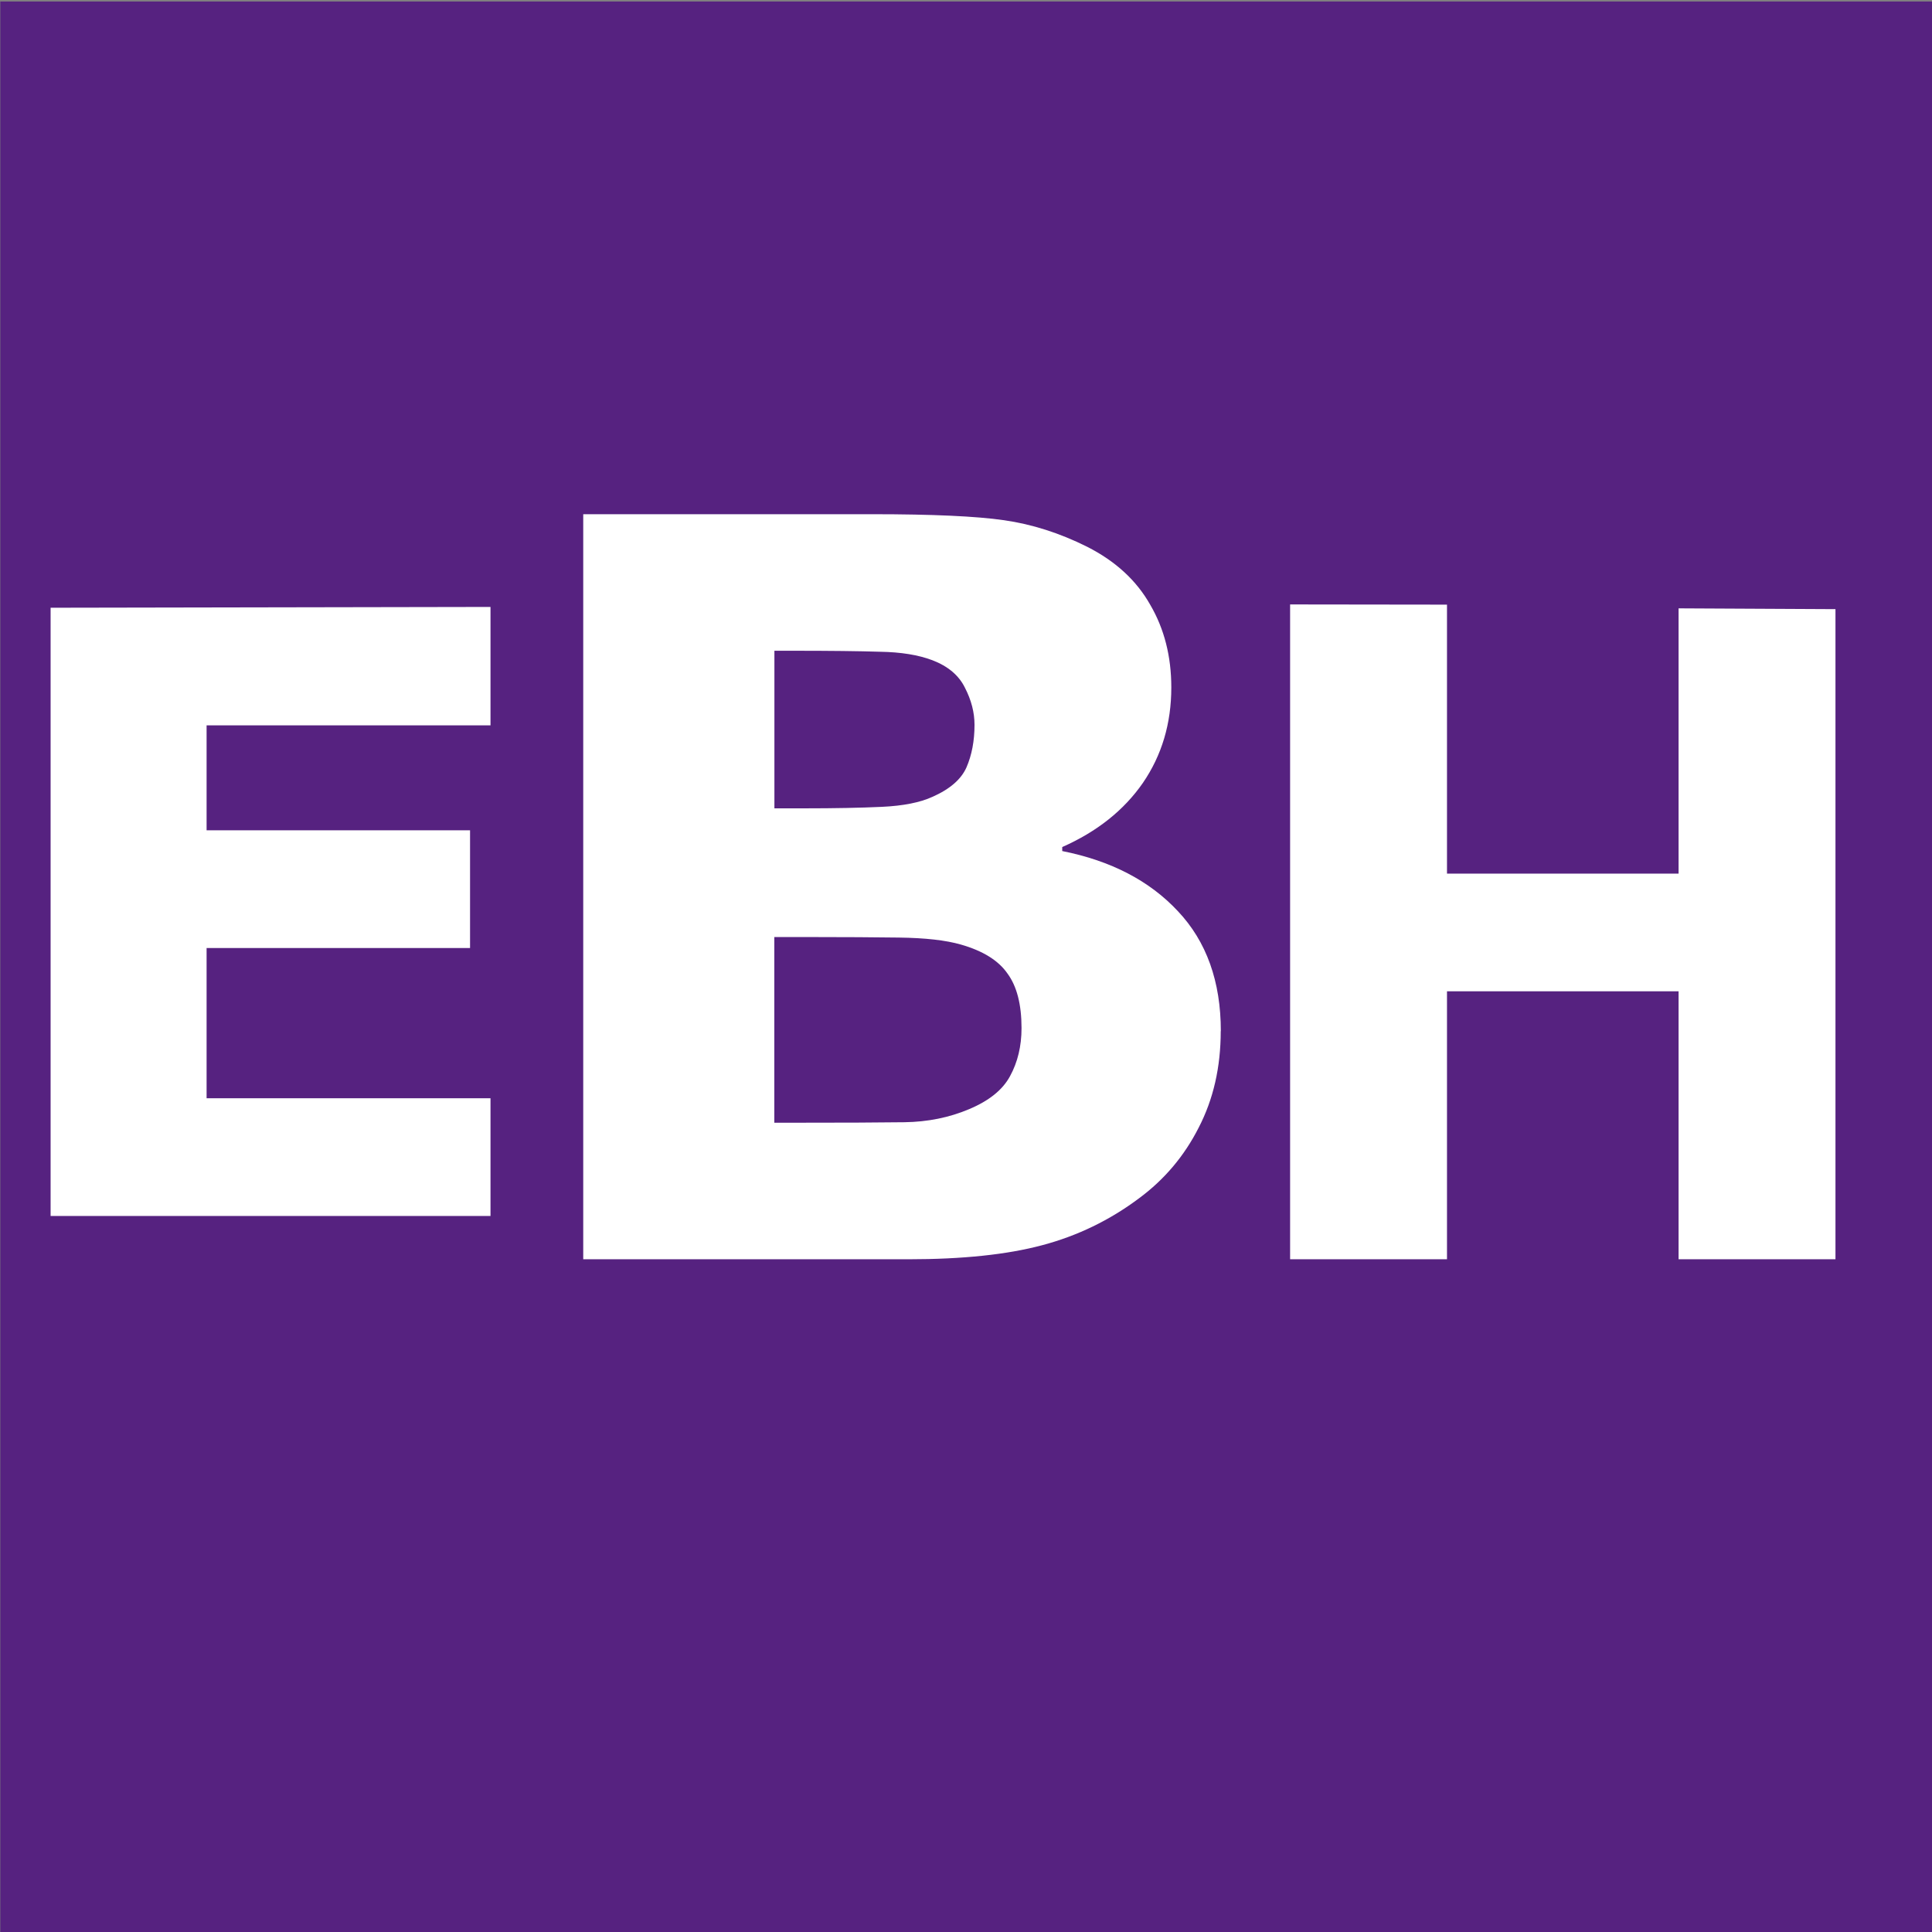
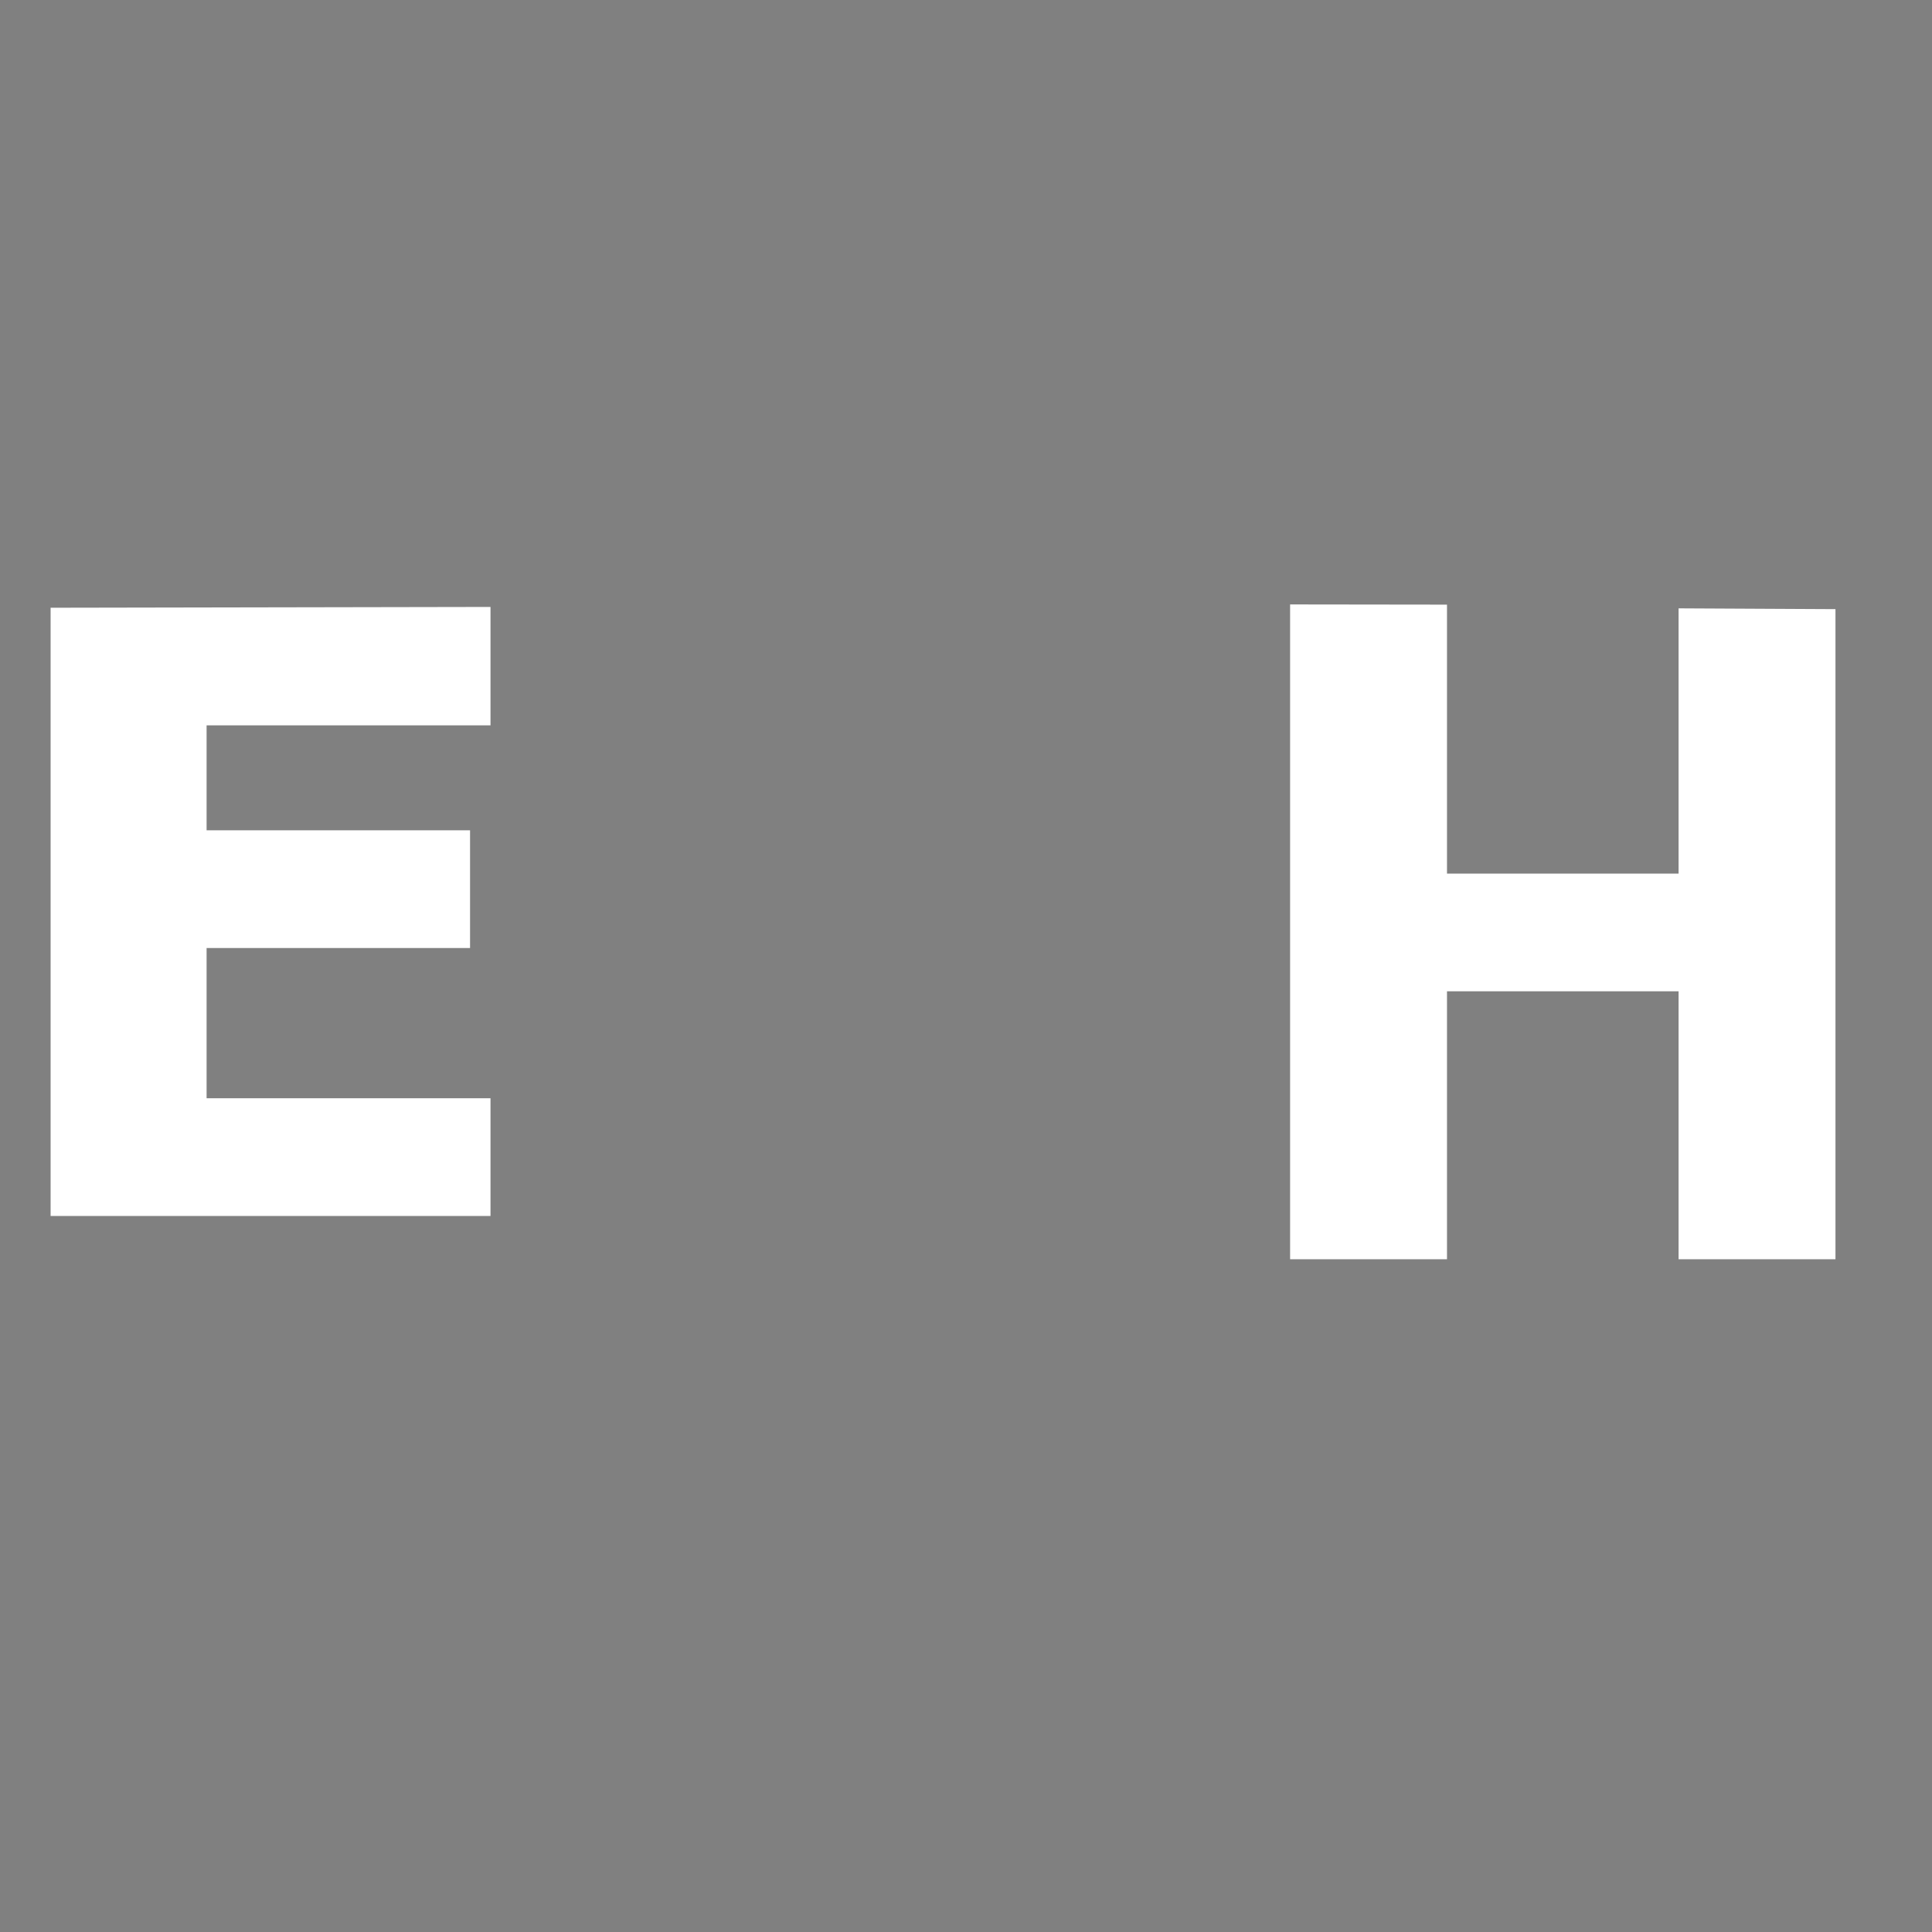
<svg xmlns="http://www.w3.org/2000/svg" xmlns:ns1="http://www.inkscape.org/namespaces/inkscape" xmlns:ns2="http://sodipodi.sourceforge.net/DTD/sodipodi-0.dtd" width="48" height="48" viewBox="0 0 12.7 12.7" version="1.1" id="svg269" ns1:version="1.2.2 (732a01da63, 2022-12-09)" ns2:docname="ebh_fav_svg.svg">
  <rect x="0" y="0" width="12.7" height="12.7" fill="#808080" stroke="none" />
  <defs id="defs266" />
  <g ns1:label="Ebene 1" ns1:groupmode="layer" id="layer1">
-     <rect style="fill:#562280;stroke-width:0.265;stroke-linejoin:bevel;stroke-dashoffset:63.496;paint-order:stroke fill markers" id="rect536" width="12.714" height="12.701" x="0.002" y="0.01" />
    <g aria-label="EBH" id="text1433" style="font-weight:bold;font-size:8.345px;line-height:125%;font-family:Marlett;-inkscape-font-specification:'Marlett Bold';letter-spacing:-0.561px;word-spacing:0px;display:inline;fill:#ffffff;stroke-width:0.401px" transform="matrix(0.659,0,0,0.659,-22.795,-31.419)">
      <path d="m 39.483,59.806 h -4.388 v -6.067 l 4.388,-0.008 v 1.181 h -2.832 v 1.047 h 2.628 V 57.133 h -2.628 v 1.499 h 2.832 z" id="path724" style="stroke-width:0.401px" ns2:nodetypes="ccccccccccccc" />
-       <path d="m 46.767,57.962 q 0,0.539 -0.22,0.963 -0.215,0.424 -0.594,0.704 -0.439,0.329 -0.968,0.469 -0.524,0.14 -1.333,0.14 h -3.244 v -7.432 h 2.885 q 0.898,0 1.313,0.06 0.419,0.06 0.829,0.265 0.424,0.215 0.629,0.579 0.21,0.359 0.21,0.824 0,0.539 -0.284,0.953 -0.284,0.409 -0.804,0.639 v 0.04 q 0.729,0.145 1.153,0.599 0.429,0.454 0.429,1.198 z m -2.456,-3.055 q 0,-0.185 -0.095,-0.369 -0.09,-0.185 -0.324,-0.275 -0.21,-0.08 -0.524,-0.085 -0.309,-0.01 -0.873,-0.01 h -0.18 v 1.572 h 0.299 q 0.454,0 0.774,-0.015 0.319,-0.015 0.504,-0.1 0.26,-0.115 0.339,-0.294 0.08,-0.185 0.08,-0.424 z M 44.78,57.932 q 0,-0.354 -0.14,-0.544 -0.135,-0.195 -0.464,-0.289 -0.225,-0.065 -0.619,-0.07 -0.394,-0.005 -0.824,-0.005 h -0.419 v 1.852 h 0.14 q 0.809,0 1.158,-0.005 0.349,-0.005 0.644,-0.13 0.299,-0.125 0.409,-0.329 Q 44.78,58.202 44.78,57.932 Z" style="font-size:10.222px;stroke-width:0.401px" id="path726" />
      <path d="m 52.899,60.238 h -1.565 v -2.673 h -2.31 v 2.673 h -1.565 v -6.532 l 1.565,0.002 v 2.683 h 2.31 v -2.646 l 1.565,0.008 z" id="path728" style="stroke-width:0.401px" ns2:nodetypes="ccccccccccccc" />
    </g>
  </g>
</svg>